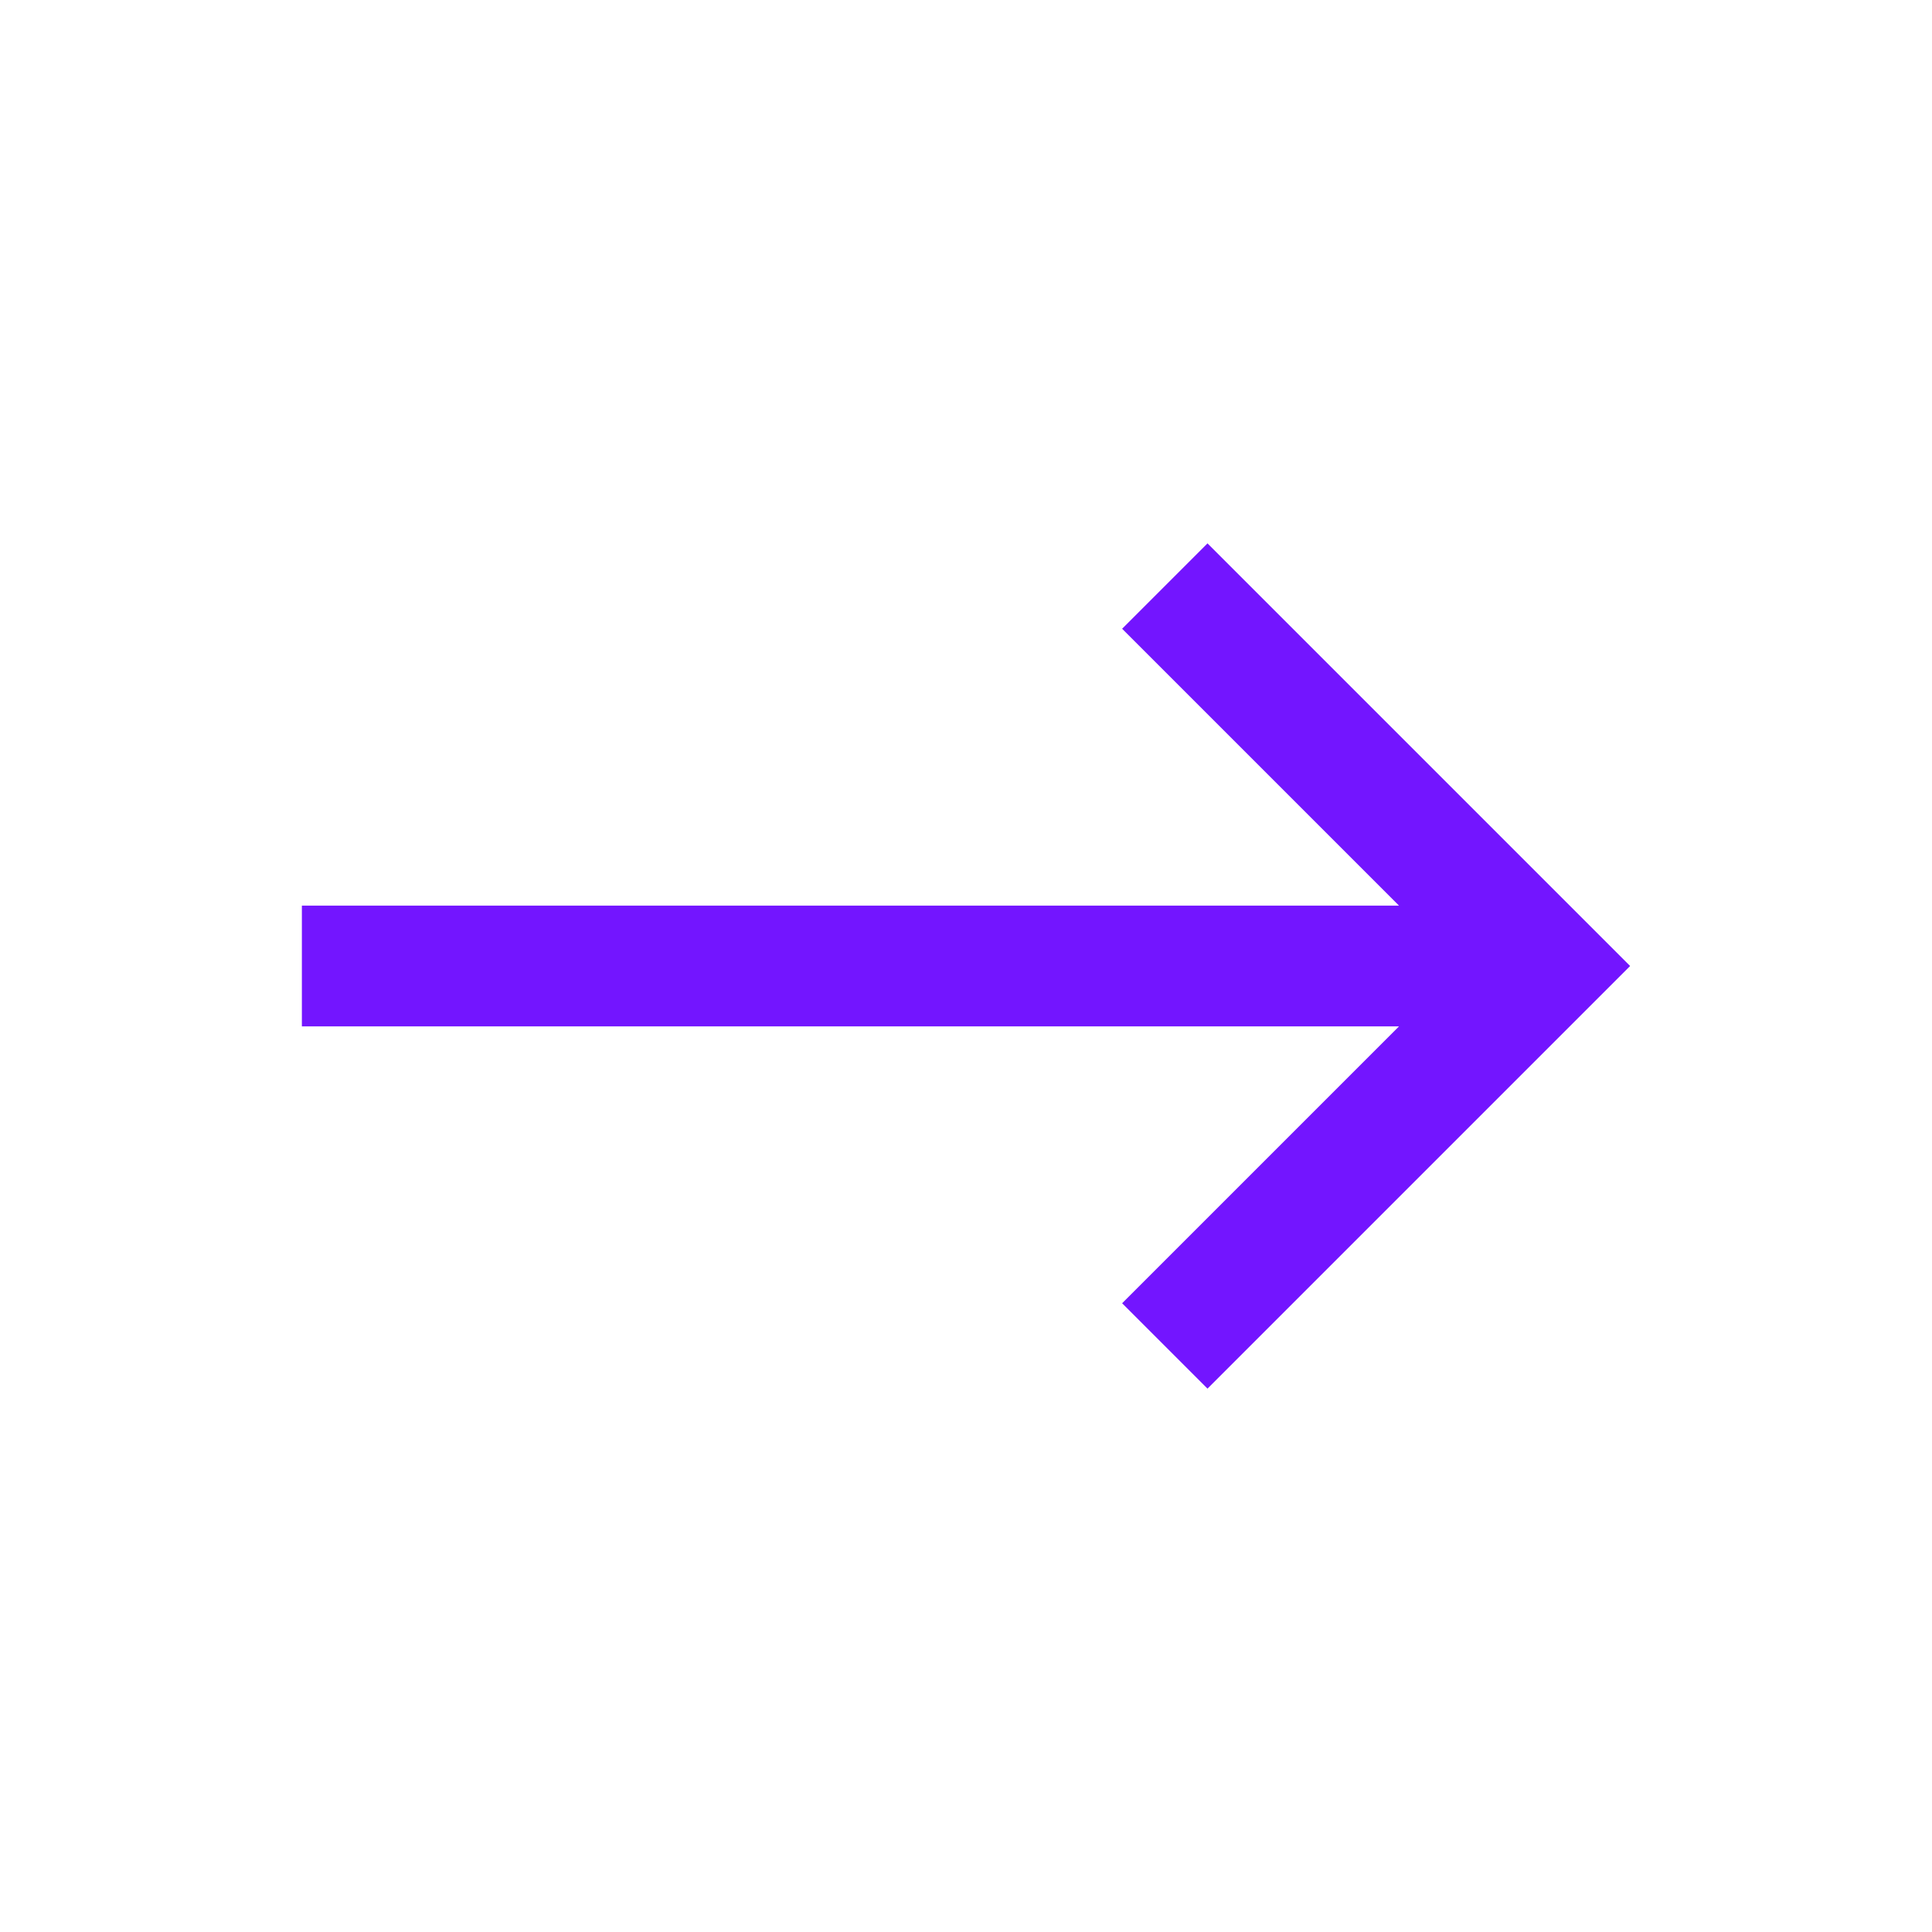
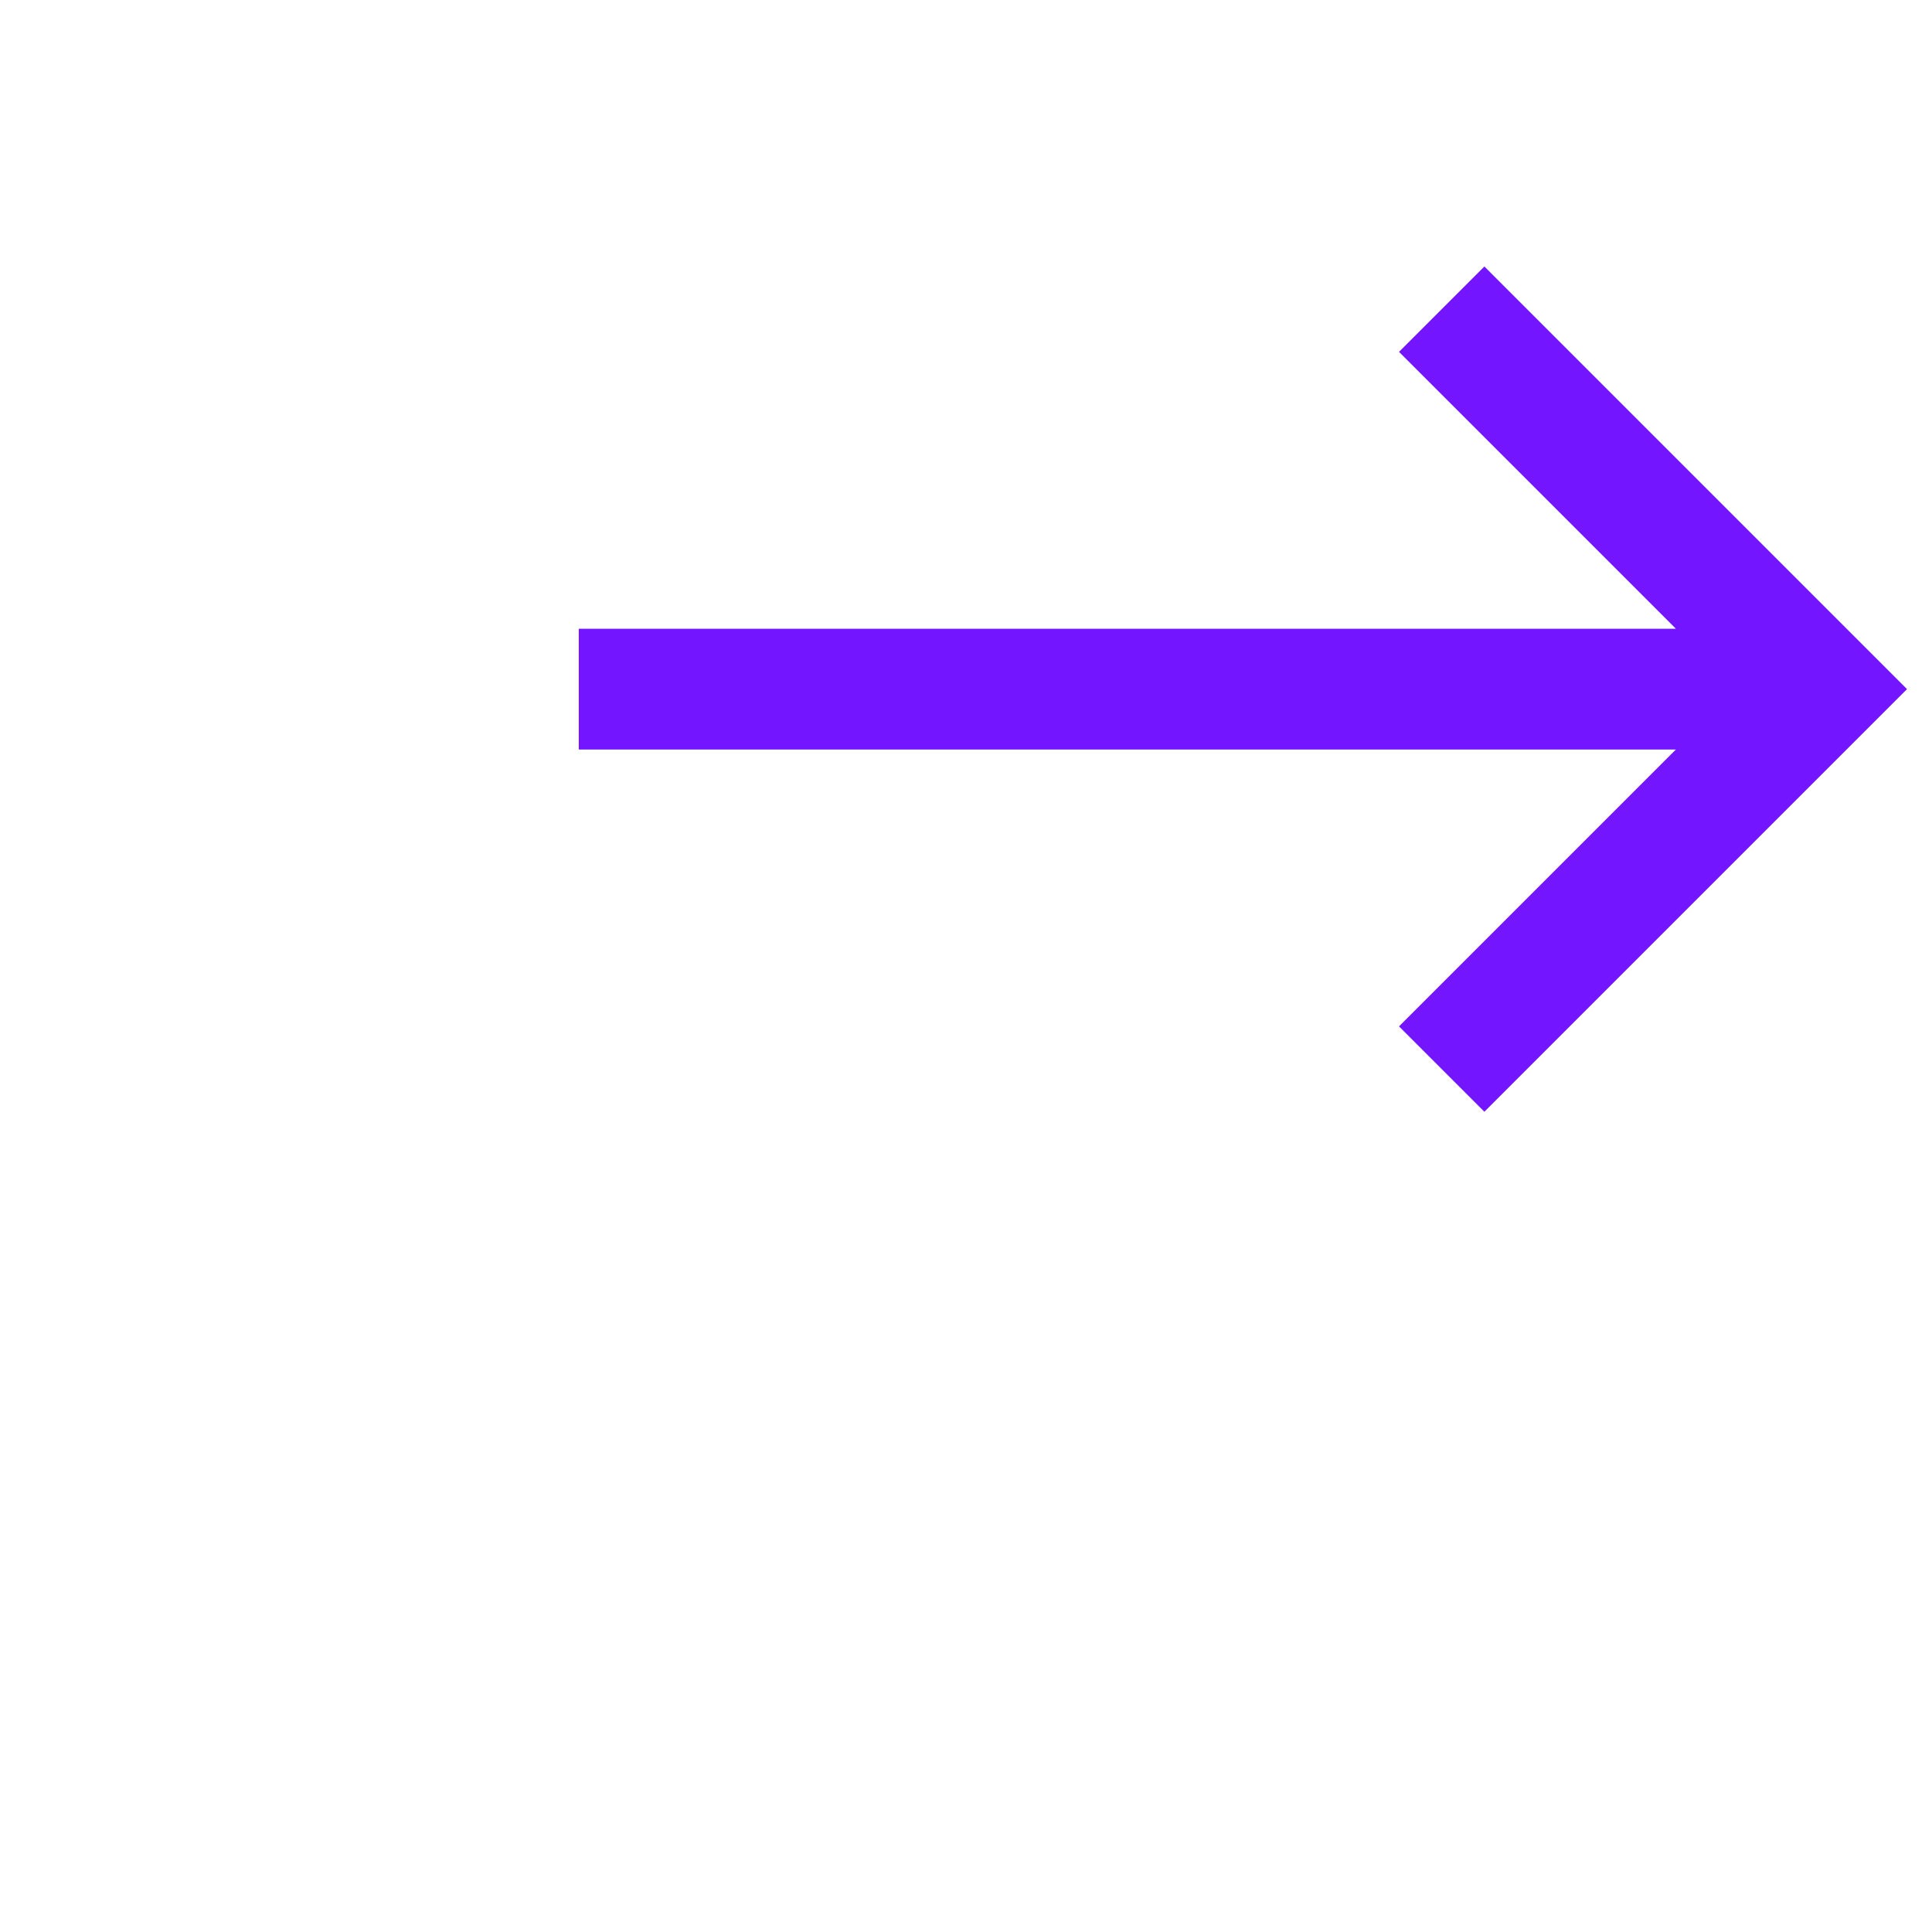
<svg xmlns="http://www.w3.org/2000/svg" width="100%" height="100%" viewBox="0 0 16 16" version="1.1" xml:space="preserve" style="fill:#7315FF;fill-rule:evenodd;clip-rule:evenodd;stroke-linejoin:round;stroke-miterlimit:2;">
-   <path id="arrow" d="M11.586,8.5l-2.293,2.293l0.707,0.707l3.5,-3.5l-3.5,-3.5l-0.707,0.707l2.293,2.293l-9.086,-0l0,1l9.086,0Z" />
+   <path id="arrow" d="M11.586,8.5l0.707,0.707l3.5,-3.5l-3.5,-3.5l-0.707,0.707l2.293,2.293l-9.086,-0l0,1l9.086,0Z" />
</svg>